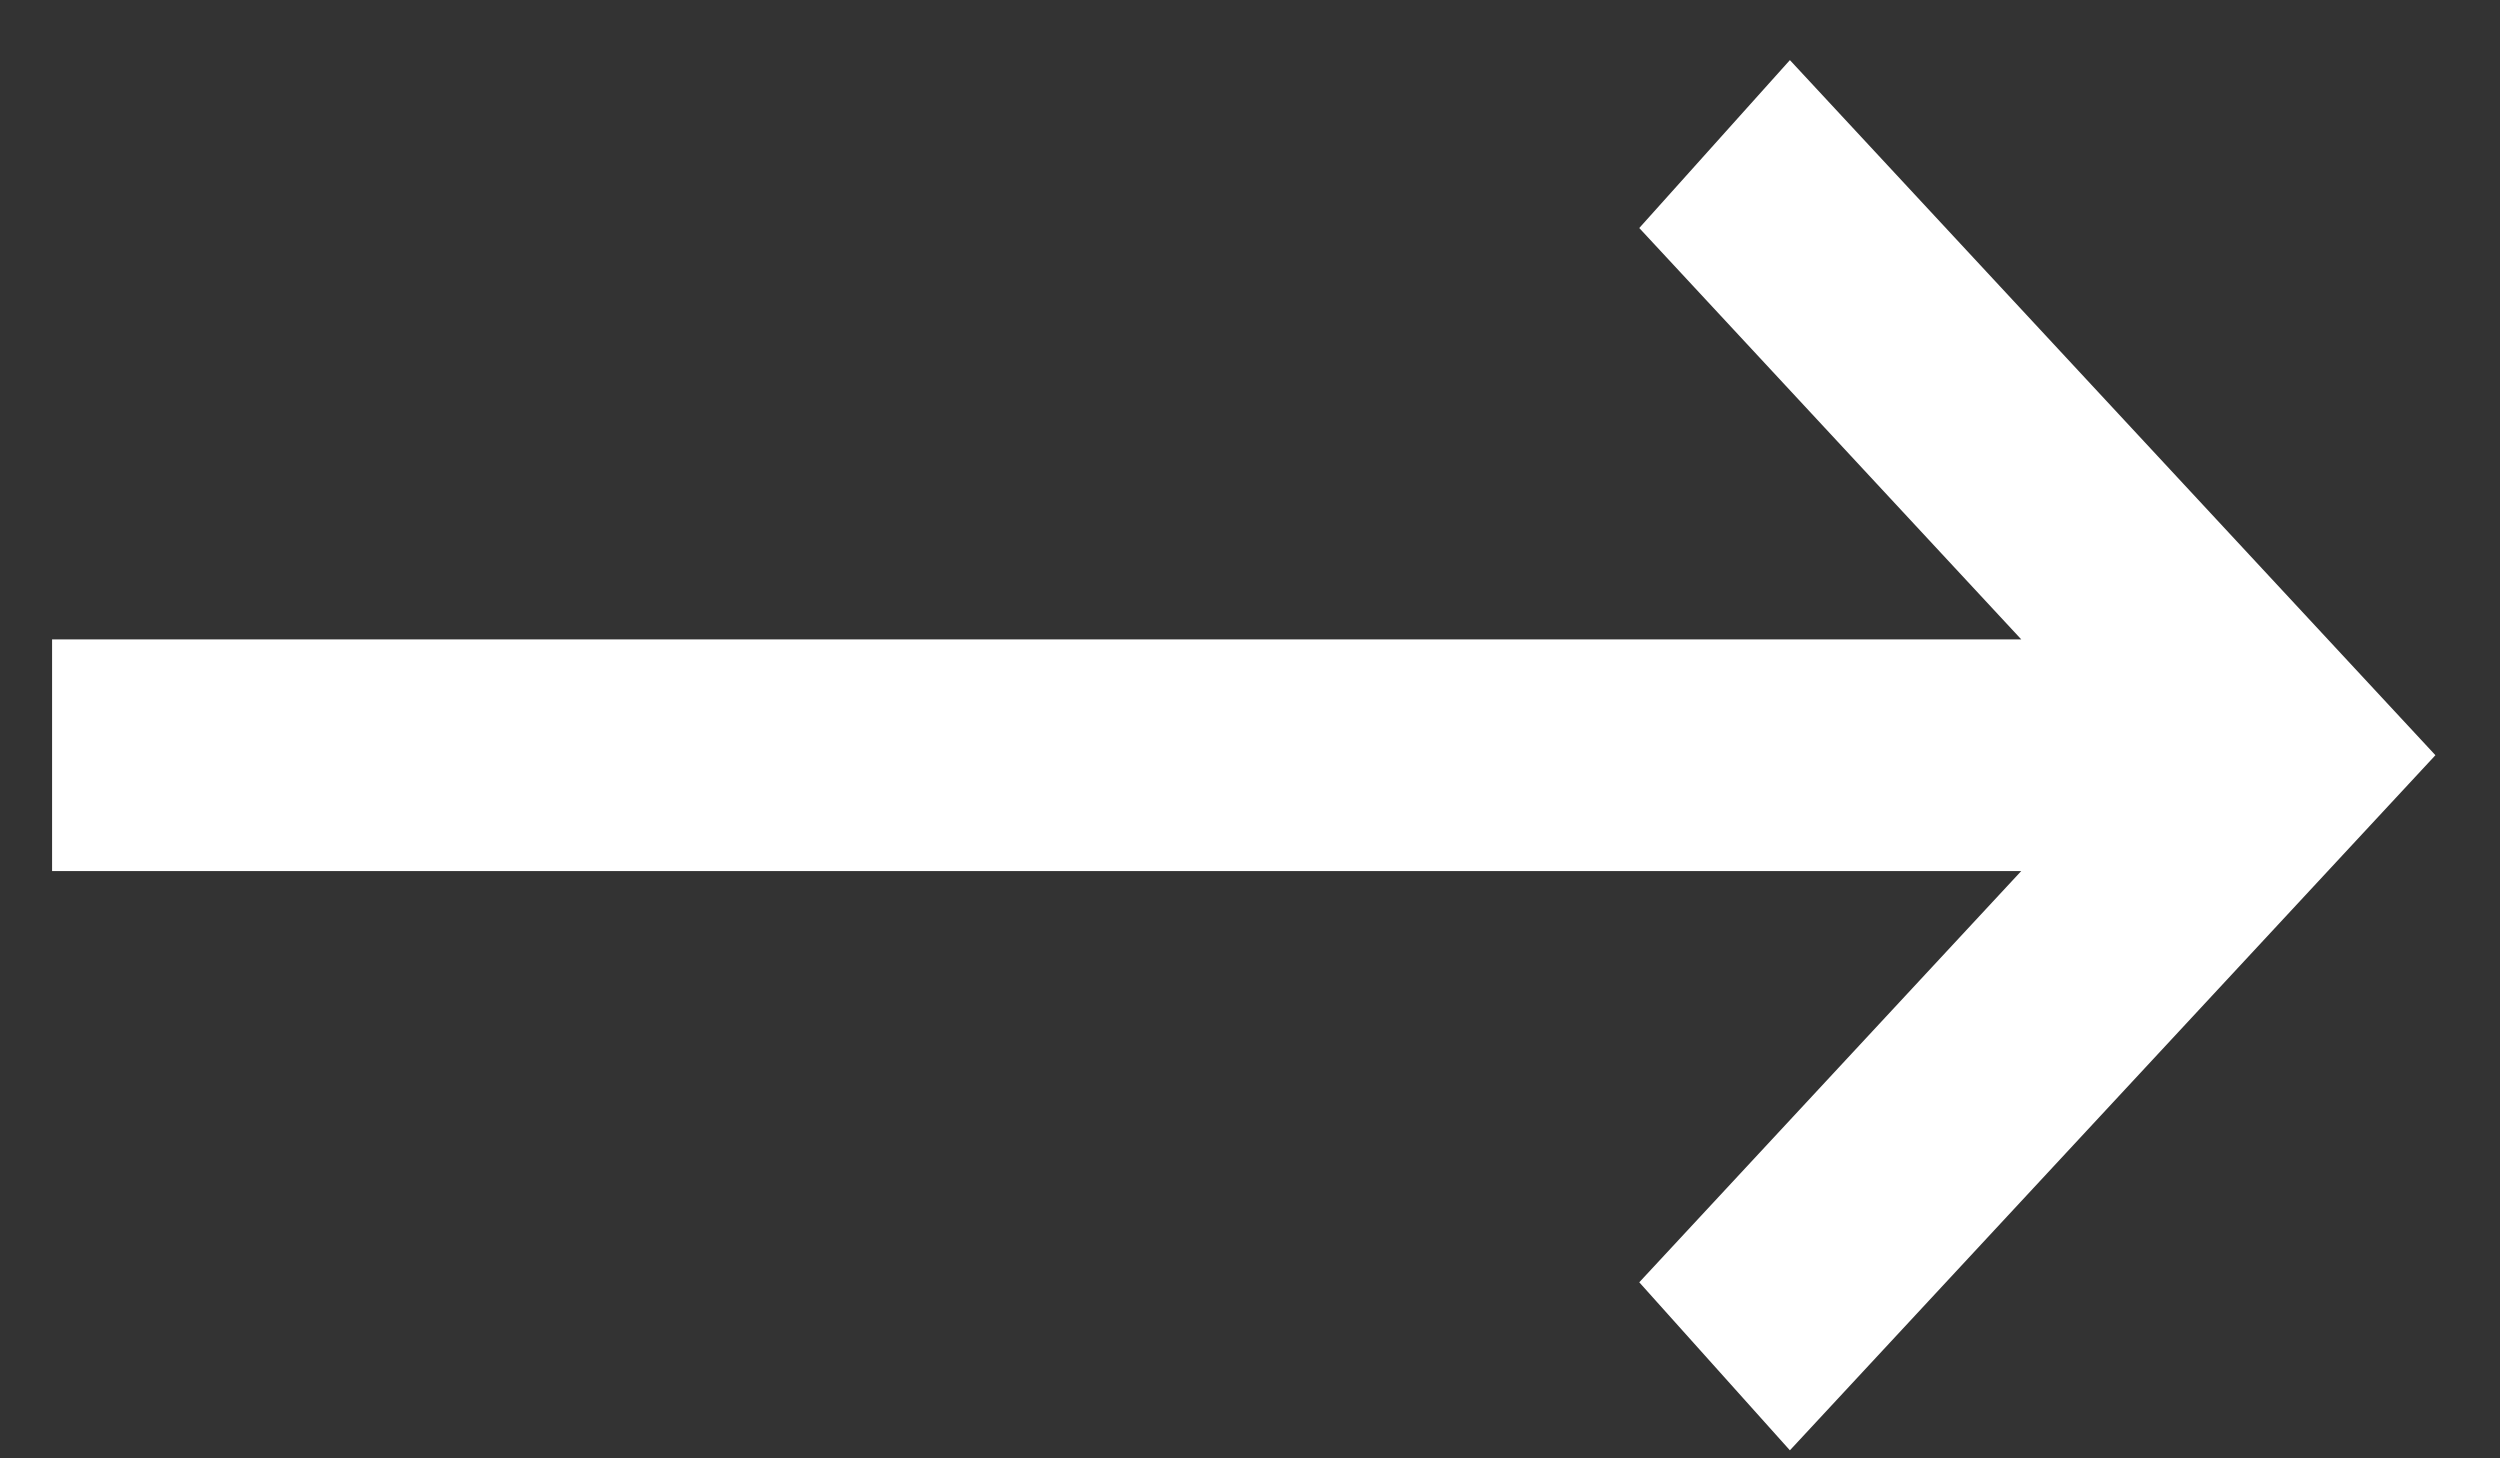
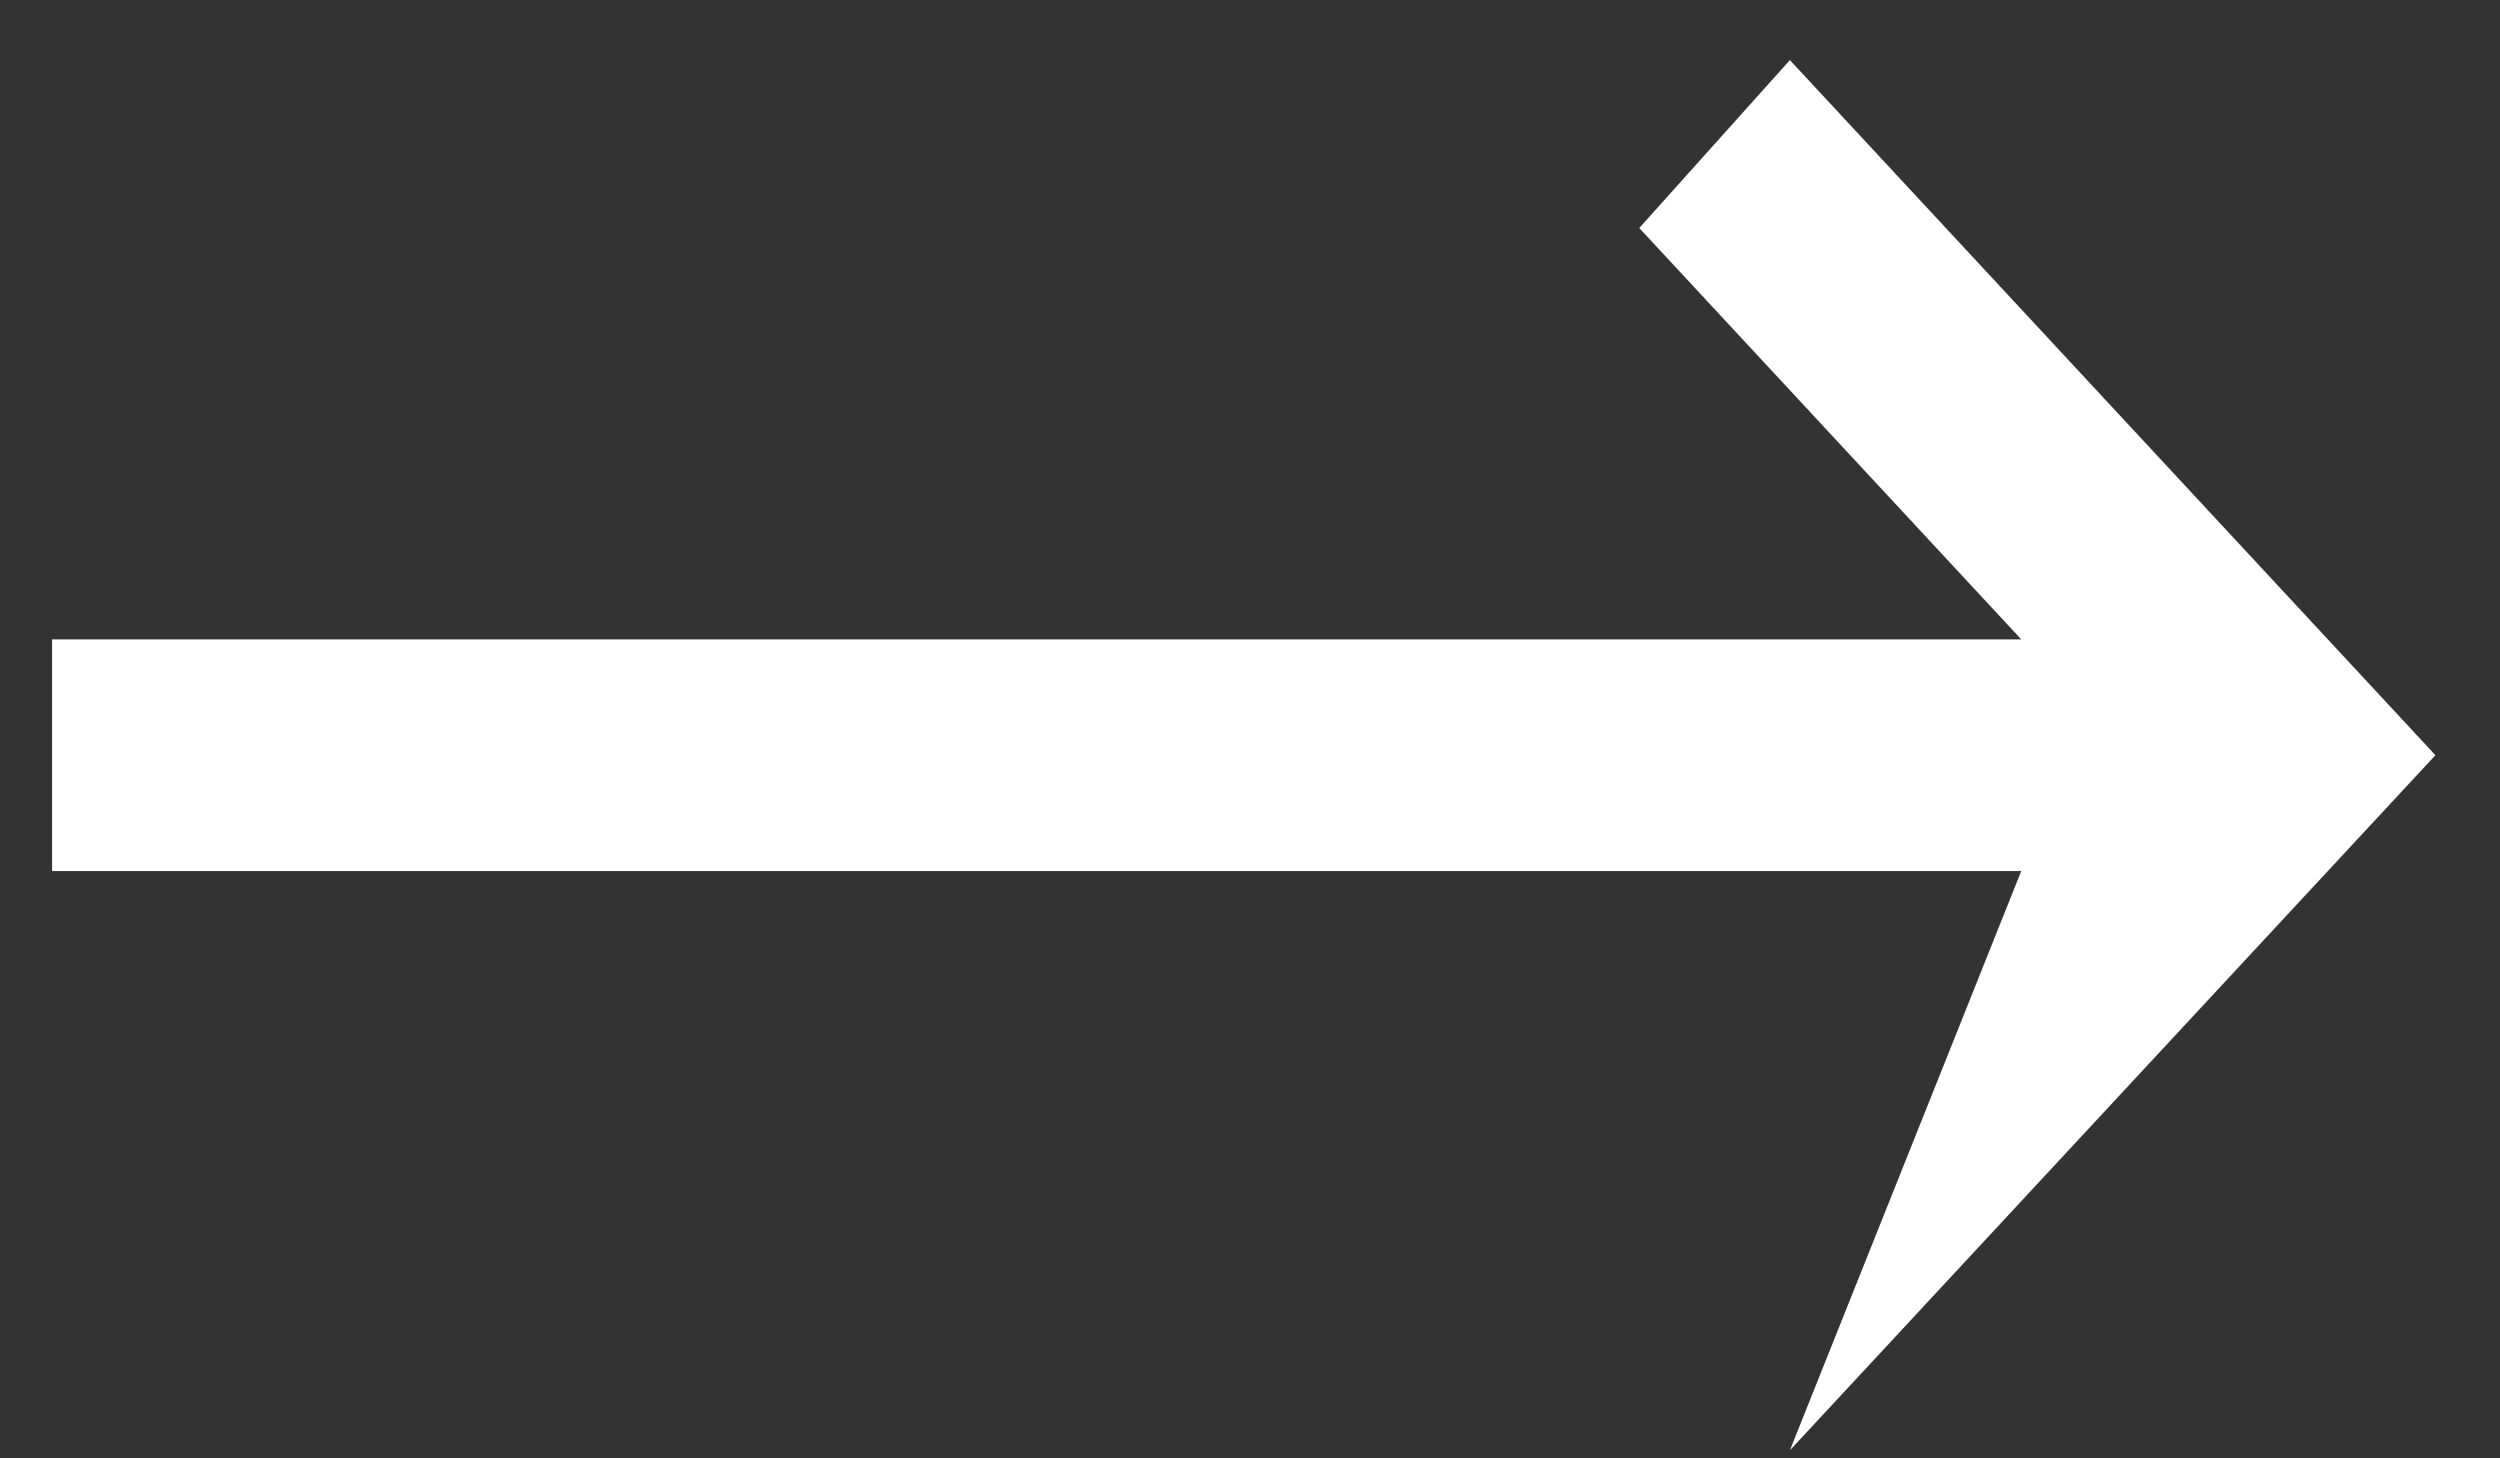
<svg xmlns="http://www.w3.org/2000/svg" width="24" height="14" viewBox="0 0 24 14" fill="none">
  <rect x="0" y="0" width="24" height="14" fill="#333333" stroke="none" />
-   <path d="M17.183 13.923L15.737 12.31L19.404 8.362H0.5V6.138H19.404L15.737 2.189L17.183 0.577L23.38 7.25L17.183 13.923Z" fill="white" />
+   <path d="M17.183 13.923L19.404 8.362H0.5V6.138H19.404L15.737 2.189L17.183 0.577L23.38 7.25L17.183 13.923Z" fill="white" />
</svg>